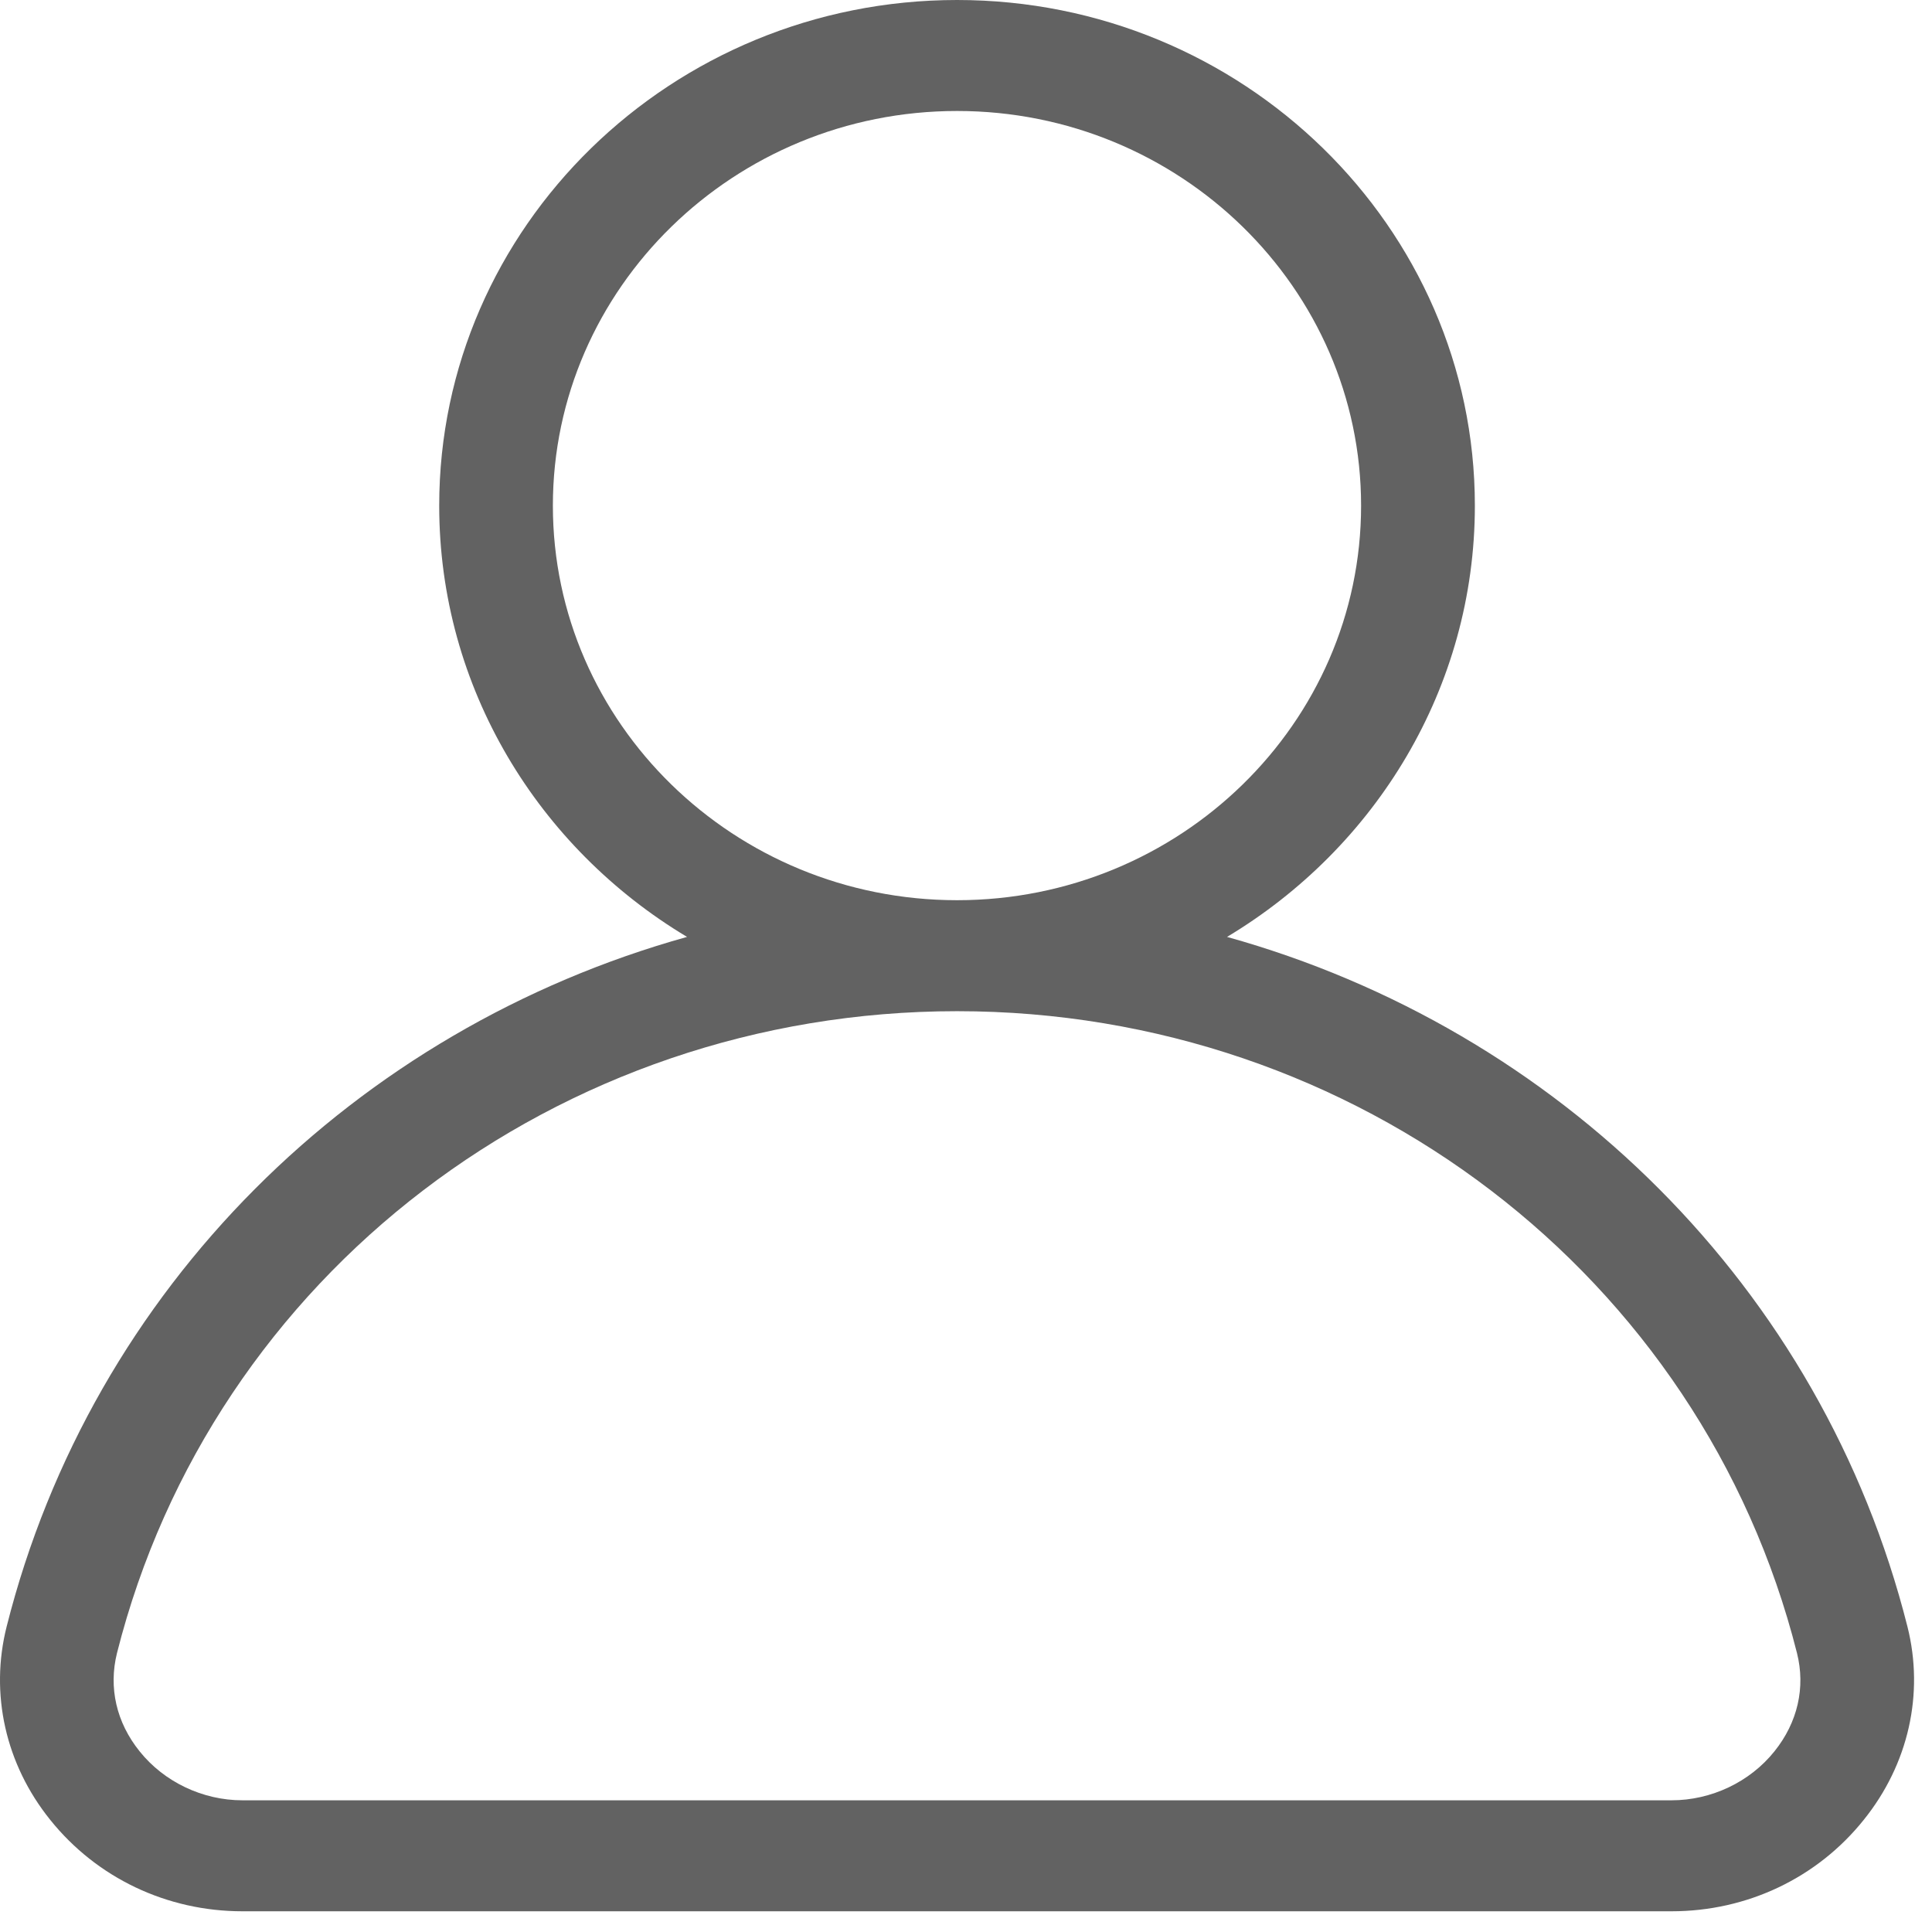
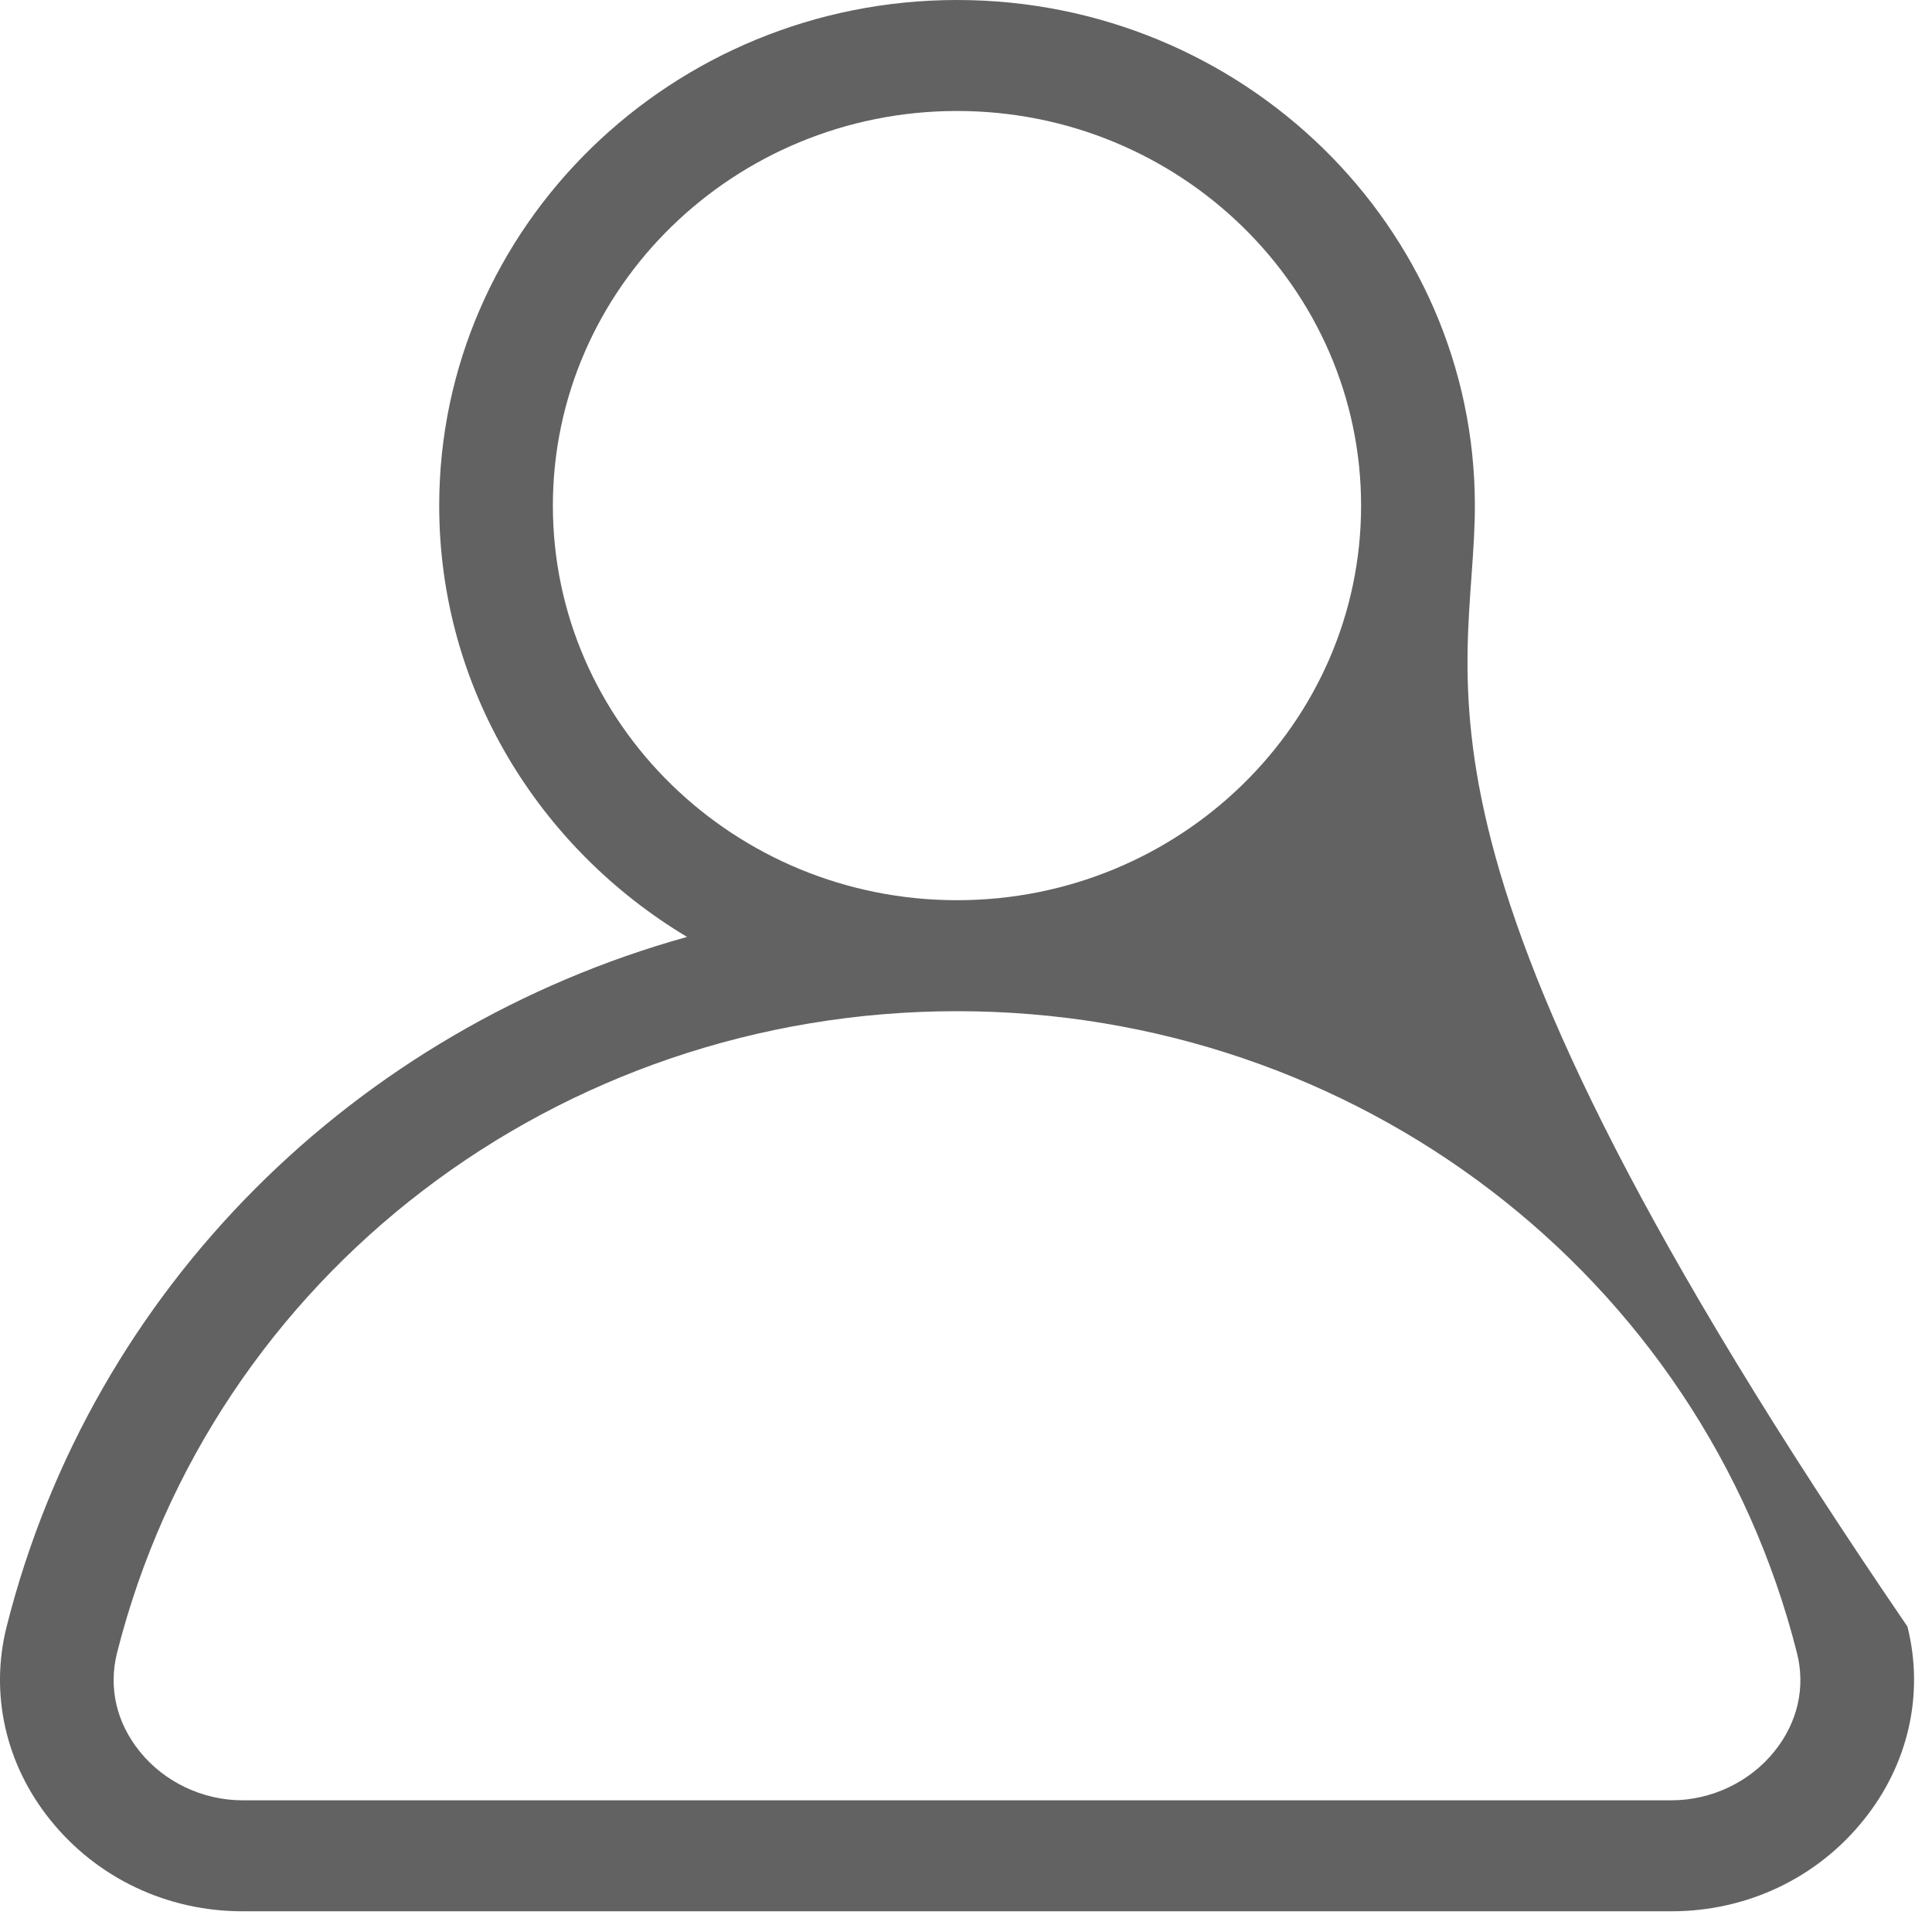
<svg xmlns="http://www.w3.org/2000/svg" width="18px" height="18px" viewBox="0 0 18 18" version="1.1">
  <title>User</title>
  <g id="Desktop" stroke="none" stroke-width="1" fill="none" fill-rule="evenodd">
    <g id="04b_Products_Mozzarella_Page" transform="translate(-1359, -1570)" fill="#626262">
      <g id="Related_Items" transform="translate(1018, 1273)">
        <g id="Related_02" transform="translate(0, 174)">
          <g id="time_to_read" transform="translate(237, 123)">
-             <path d="M120.532,16.317 C120.303,16.603 119.944,16.773 119.573,16.773 L106.259,16.773 C105.889,16.773 105.53,16.603 105.301,16.317 C105.084,16.048 105.01,15.723 105.09,15.401 C105.979,11.881 109.197,9.421 112.917,9.421 C116.635,9.421 119.853,11.881 120.742,15.401 C120.823,15.723 120.748,16.048 120.532,16.317 M109.151,4.711 C109.151,2.684 110.84,1.034 112.917,1.034 C114.992,1.034 116.681,2.684 116.681,4.711 C116.681,6.739 114.992,8.387 112.917,8.387 C110.84,8.387 109.151,6.739 109.151,4.711 M121.771,15.154 C120.973,11.992 118.515,9.588 115.432,8.729 C116.815,7.9 117.741,6.409 117.741,4.711 C117.741,2.114 115.577,0 112.917,0 C110.256,0 108.092,2.114 108.092,4.711 C108.092,6.409 109.017,7.9 110.401,8.729 C107.318,9.588 104.86,11.992 104.062,15.154 C103.904,15.78 104.051,16.437 104.467,16.954 C104.902,17.497 105.556,17.807 106.259,17.807 L119.573,17.807 C120.277,17.807 120.931,17.497 121.365,16.954 C121.781,16.437 121.929,15.78 121.771,15.154" id="User" />
+             <path d="M120.532,16.317 C120.303,16.603 119.944,16.773 119.573,16.773 L106.259,16.773 C105.889,16.773 105.53,16.603 105.301,16.317 C105.084,16.048 105.01,15.723 105.09,15.401 C105.979,11.881 109.197,9.421 112.917,9.421 C116.635,9.421 119.853,11.881 120.742,15.401 C120.823,15.723 120.748,16.048 120.532,16.317 M109.151,4.711 C109.151,2.684 110.84,1.034 112.917,1.034 C114.992,1.034 116.681,2.684 116.681,4.711 C116.681,6.739 114.992,8.387 112.917,8.387 C110.84,8.387 109.151,6.739 109.151,4.711 M121.771,15.154 C116.815,7.9 117.741,6.409 117.741,4.711 C117.741,2.114 115.577,0 112.917,0 C110.256,0 108.092,2.114 108.092,4.711 C108.092,6.409 109.017,7.9 110.401,8.729 C107.318,9.588 104.86,11.992 104.062,15.154 C103.904,15.78 104.051,16.437 104.467,16.954 C104.902,17.497 105.556,17.807 106.259,17.807 L119.573,17.807 C120.277,17.807 120.931,17.497 121.365,16.954 C121.781,16.437 121.929,15.78 121.771,15.154" id="User" />
          </g>
        </g>
      </g>
    </g>
  </g>
</svg>